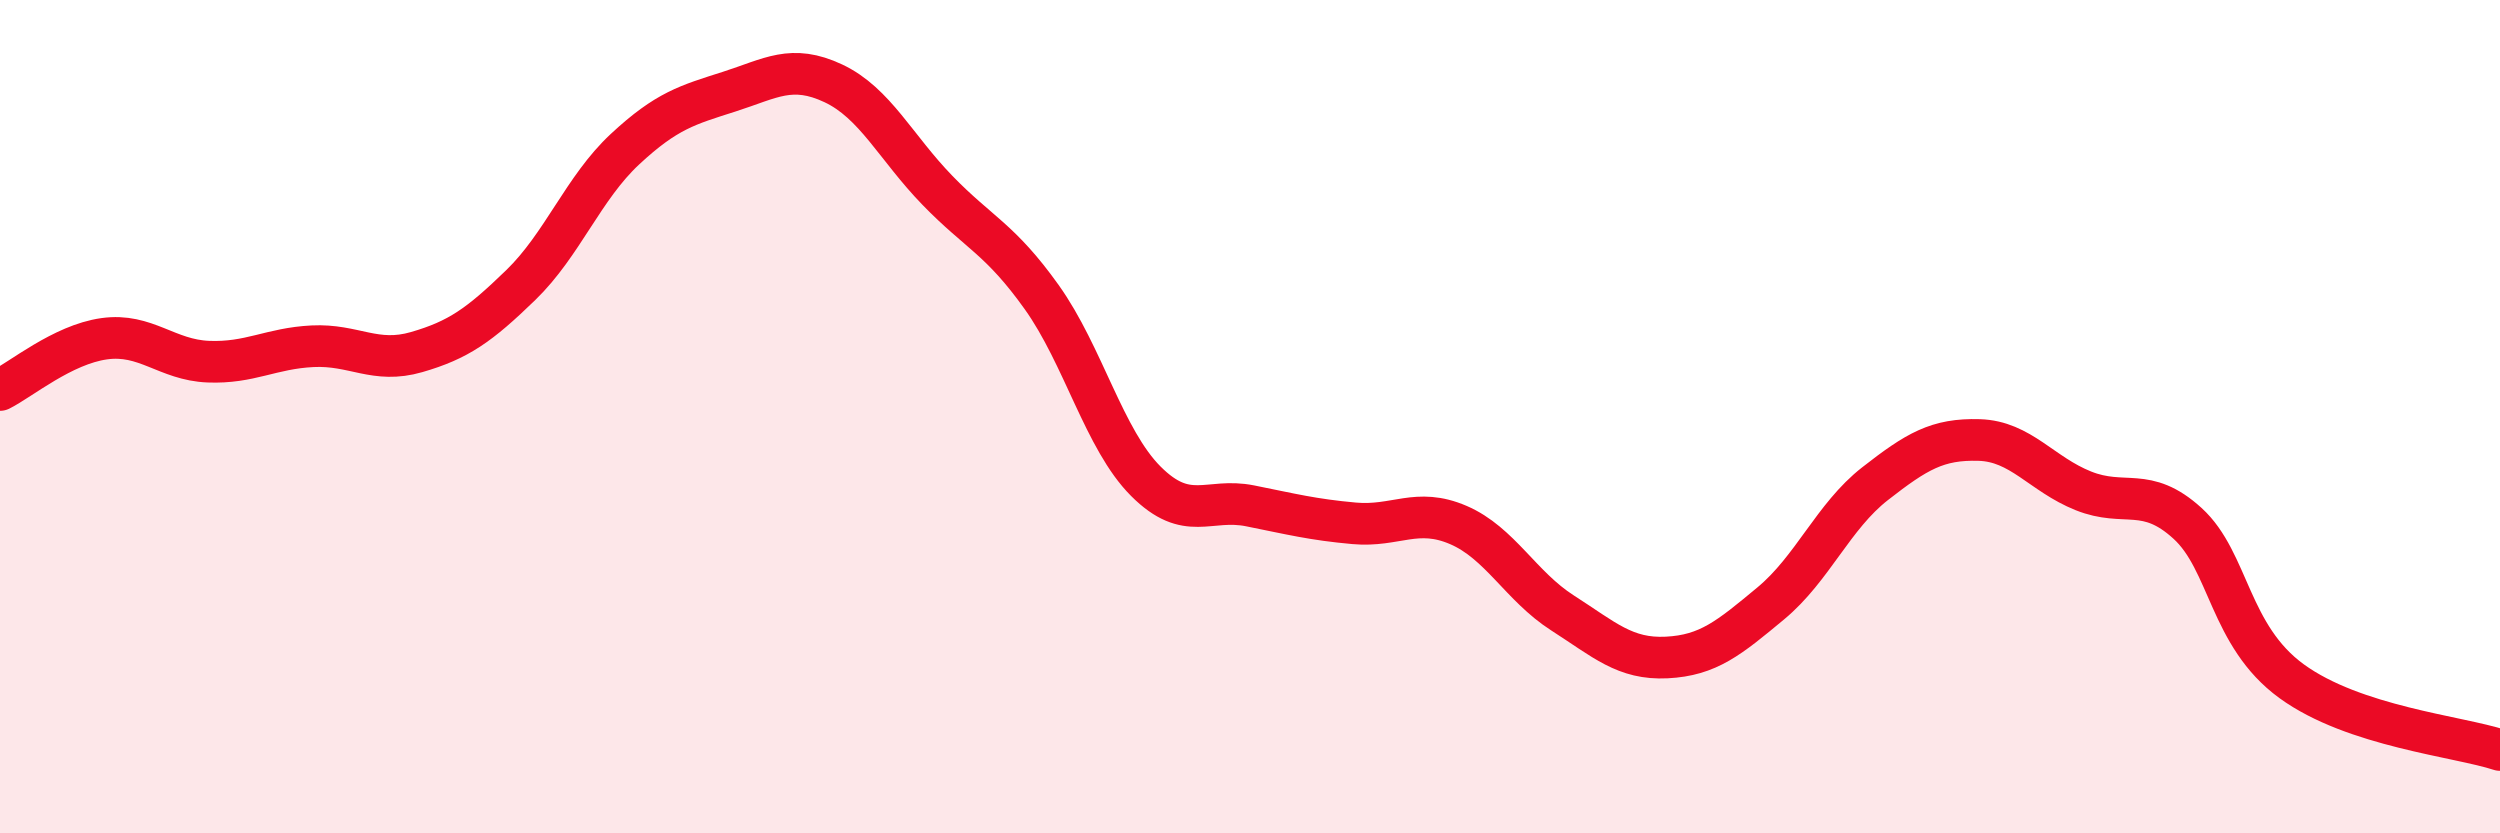
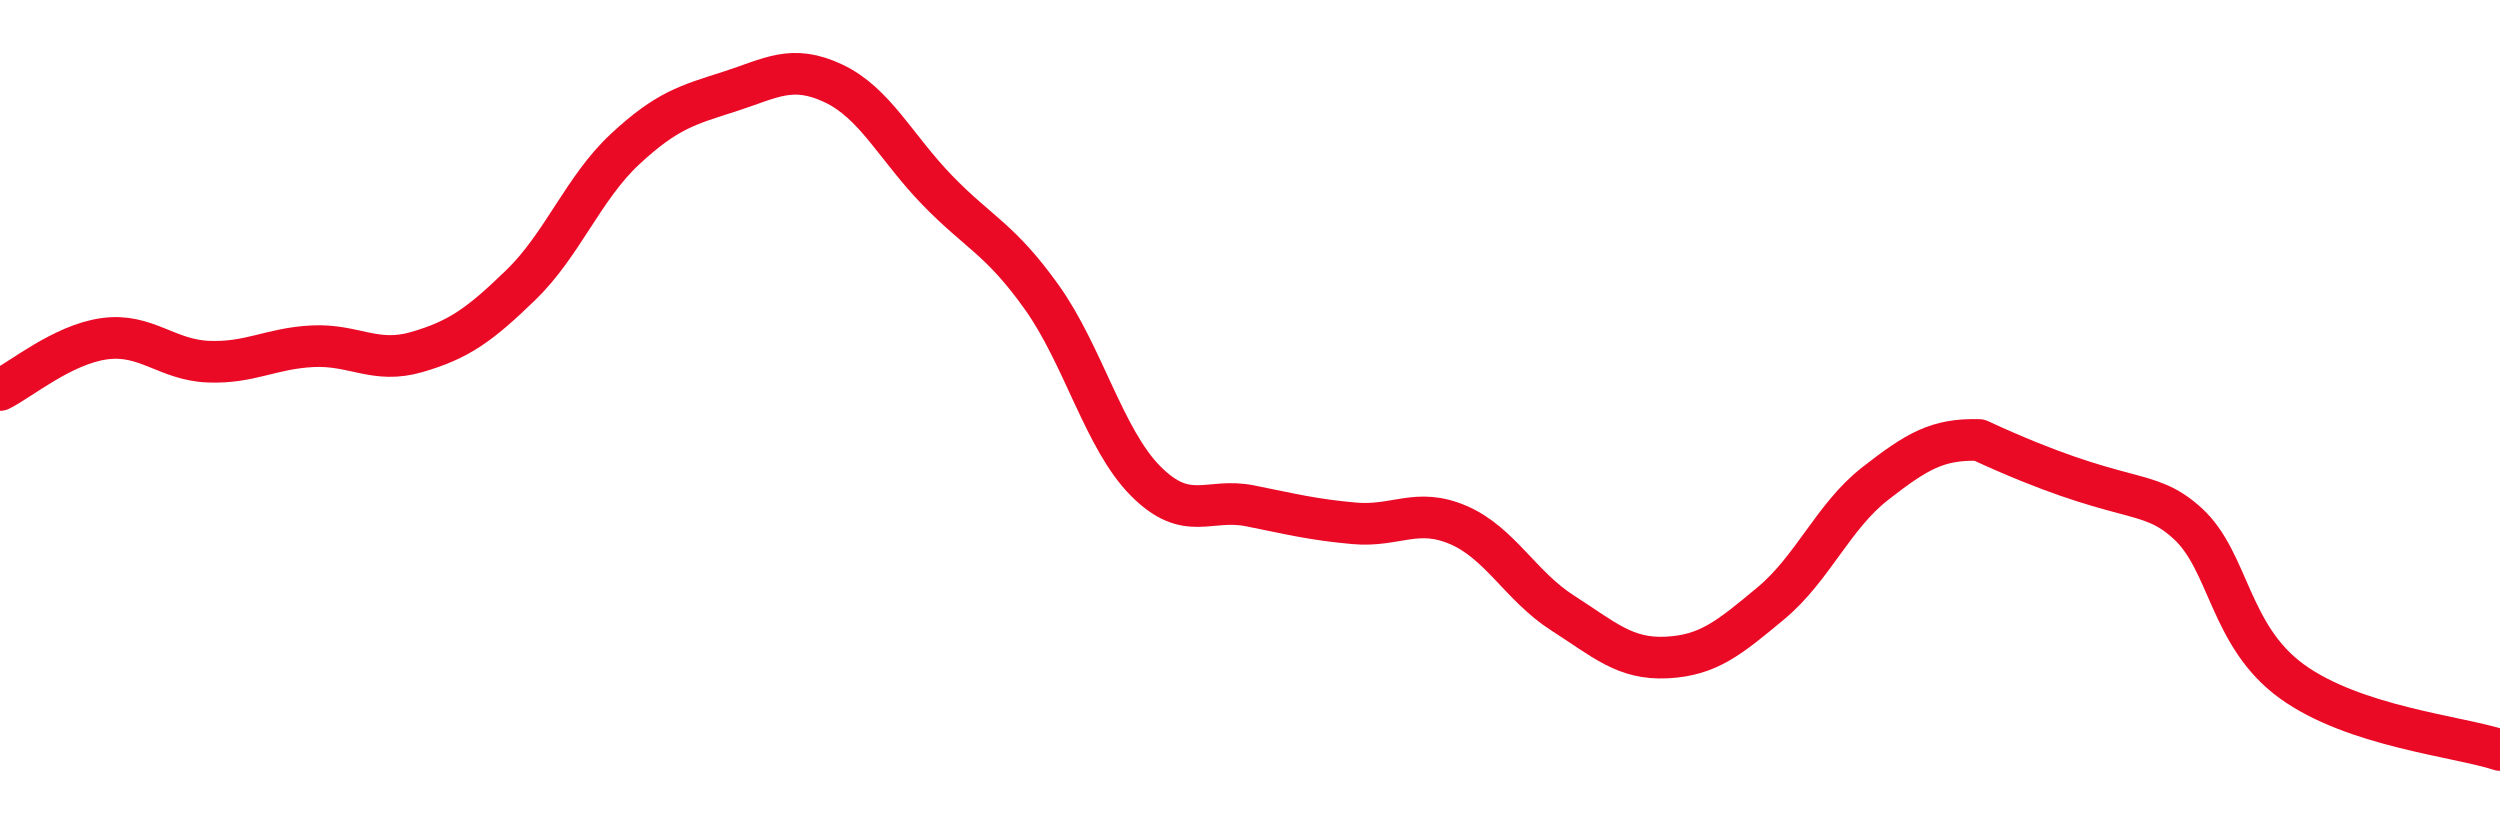
<svg xmlns="http://www.w3.org/2000/svg" width="60" height="20" viewBox="0 0 60 20">
-   <path d="M 0,9.36 C 0.5,9.11 1.5,8.27 2.5,8.13 C 3.5,7.99 4,8.64 5,8.68 C 6,8.72 6.5,8.36 7.5,8.31 C 8.5,8.26 9,8.74 10,8.45 C 11,8.16 11.5,7.81 12.5,6.84 C 13.5,5.87 14,4.51 15,3.58 C 16,2.65 16.5,2.52 17.5,2.2 C 18.5,1.88 19,1.53 20,2 C 21,2.47 21.5,3.54 22.5,4.57 C 23.5,5.6 24,5.73 25,7.13 C 26,8.53 26.5,10.55 27.5,11.55 C 28.5,12.55 29,11.94 30,12.14 C 31,12.34 31.5,12.47 32.5,12.56 C 33.5,12.65 34,12.17 35,12.6 C 36,13.03 36.5,14.07 37.5,14.71 C 38.5,15.35 39,15.83 40,15.78 C 41,15.73 41.5,15.31 42.5,14.48 C 43.5,13.65 44,12.39 45,11.61 C 46,10.83 46.5,10.53 47.5,10.56 C 48.5,10.59 49,11.38 50,11.78 C 51,12.18 51.5,11.65 52.5,12.56 C 53.5,13.47 53.5,15.26 55,16.35 C 56.5,17.44 59,17.67 60,18L60 20L0 20Z" fill="#EB0A25" opacity="0.1" stroke-linecap="round" stroke-linejoin="round" />
-   <path d="M 0,9.36 C 0.5,9.11 1.5,8.27 2.5,8.13 C 3.5,7.99 4,8.64 5,8.68 C 6,8.72 6.5,8.36 7.5,8.31 C 8.5,8.26 9,8.74 10,8.45 C 11,8.16 11.5,7.81 12.5,6.84 C 13.5,5.87 14,4.51 15,3.58 C 16,2.65 16.5,2.52 17.5,2.2 C 18.5,1.88 19,1.53 20,2 C 21,2.47 21.5,3.54 22.5,4.57 C 23.5,5.6 24,5.73 25,7.13 C 26,8.53 26.5,10.55 27.5,11.55 C 28.5,12.55 29,11.94 30,12.14 C 31,12.34 31.5,12.47 32.5,12.56 C 33.5,12.65 34,12.17 35,12.6 C 36,13.03 36.5,14.07 37.5,14.71 C 38.5,15.35 39,15.83 40,15.78 C 41,15.73 41.5,15.31 42.5,14.48 C 43.5,13.65 44,12.39 45,11.61 C 46,10.83 46.5,10.53 47.5,10.56 C 48.5,10.59 49,11.38 50,11.78 C 51,12.18 51.5,11.65 52.5,12.56 C 53.5,13.47 53.5,15.26 55,16.35 C 56.5,17.44 59,17.67 60,18" stroke="#EB0A25" stroke-width="1" fill="none" stroke-linecap="round" stroke-linejoin="round" />
+   <path d="M 0,9.36 C 0.5,9.11 1.5,8.27 2.5,8.13 C 3.5,7.99 4,8.64 5,8.68 C 6,8.72 6.5,8.36 7.5,8.31 C 8.5,8.26 9,8.74 10,8.45 C 11,8.16 11.5,7.81 12.5,6.84 C 13.5,5.87 14,4.51 15,3.58 C 16,2.65 16.5,2.52 17.5,2.2 C 18.5,1.88 19,1.53 20,2 C 21,2.47 21.5,3.54 22.5,4.57 C 23.5,5.6 24,5.73 25,7.13 C 26,8.53 26.5,10.55 27.5,11.55 C 28.5,12.55 29,11.94 30,12.14 C 31,12.34 31.5,12.47 32.5,12.56 C 33.5,12.65 34,12.17 35,12.6 C 36,13.03 36.5,14.07 37.5,14.71 C 38.5,15.35 39,15.83 40,15.78 C 41,15.73 41.5,15.31 42.5,14.48 C 43.5,13.65 44,12.39 45,11.61 C 46,10.83 46.5,10.53 47.5,10.56 C 51,12.18 51.5,11.65 52.5,12.56 C 53.5,13.47 53.5,15.26 55,16.35 C 56.5,17.44 59,17.67 60,18" stroke="#EB0A25" stroke-width="1" fill="none" stroke-linecap="round" stroke-linejoin="round" />
</svg>